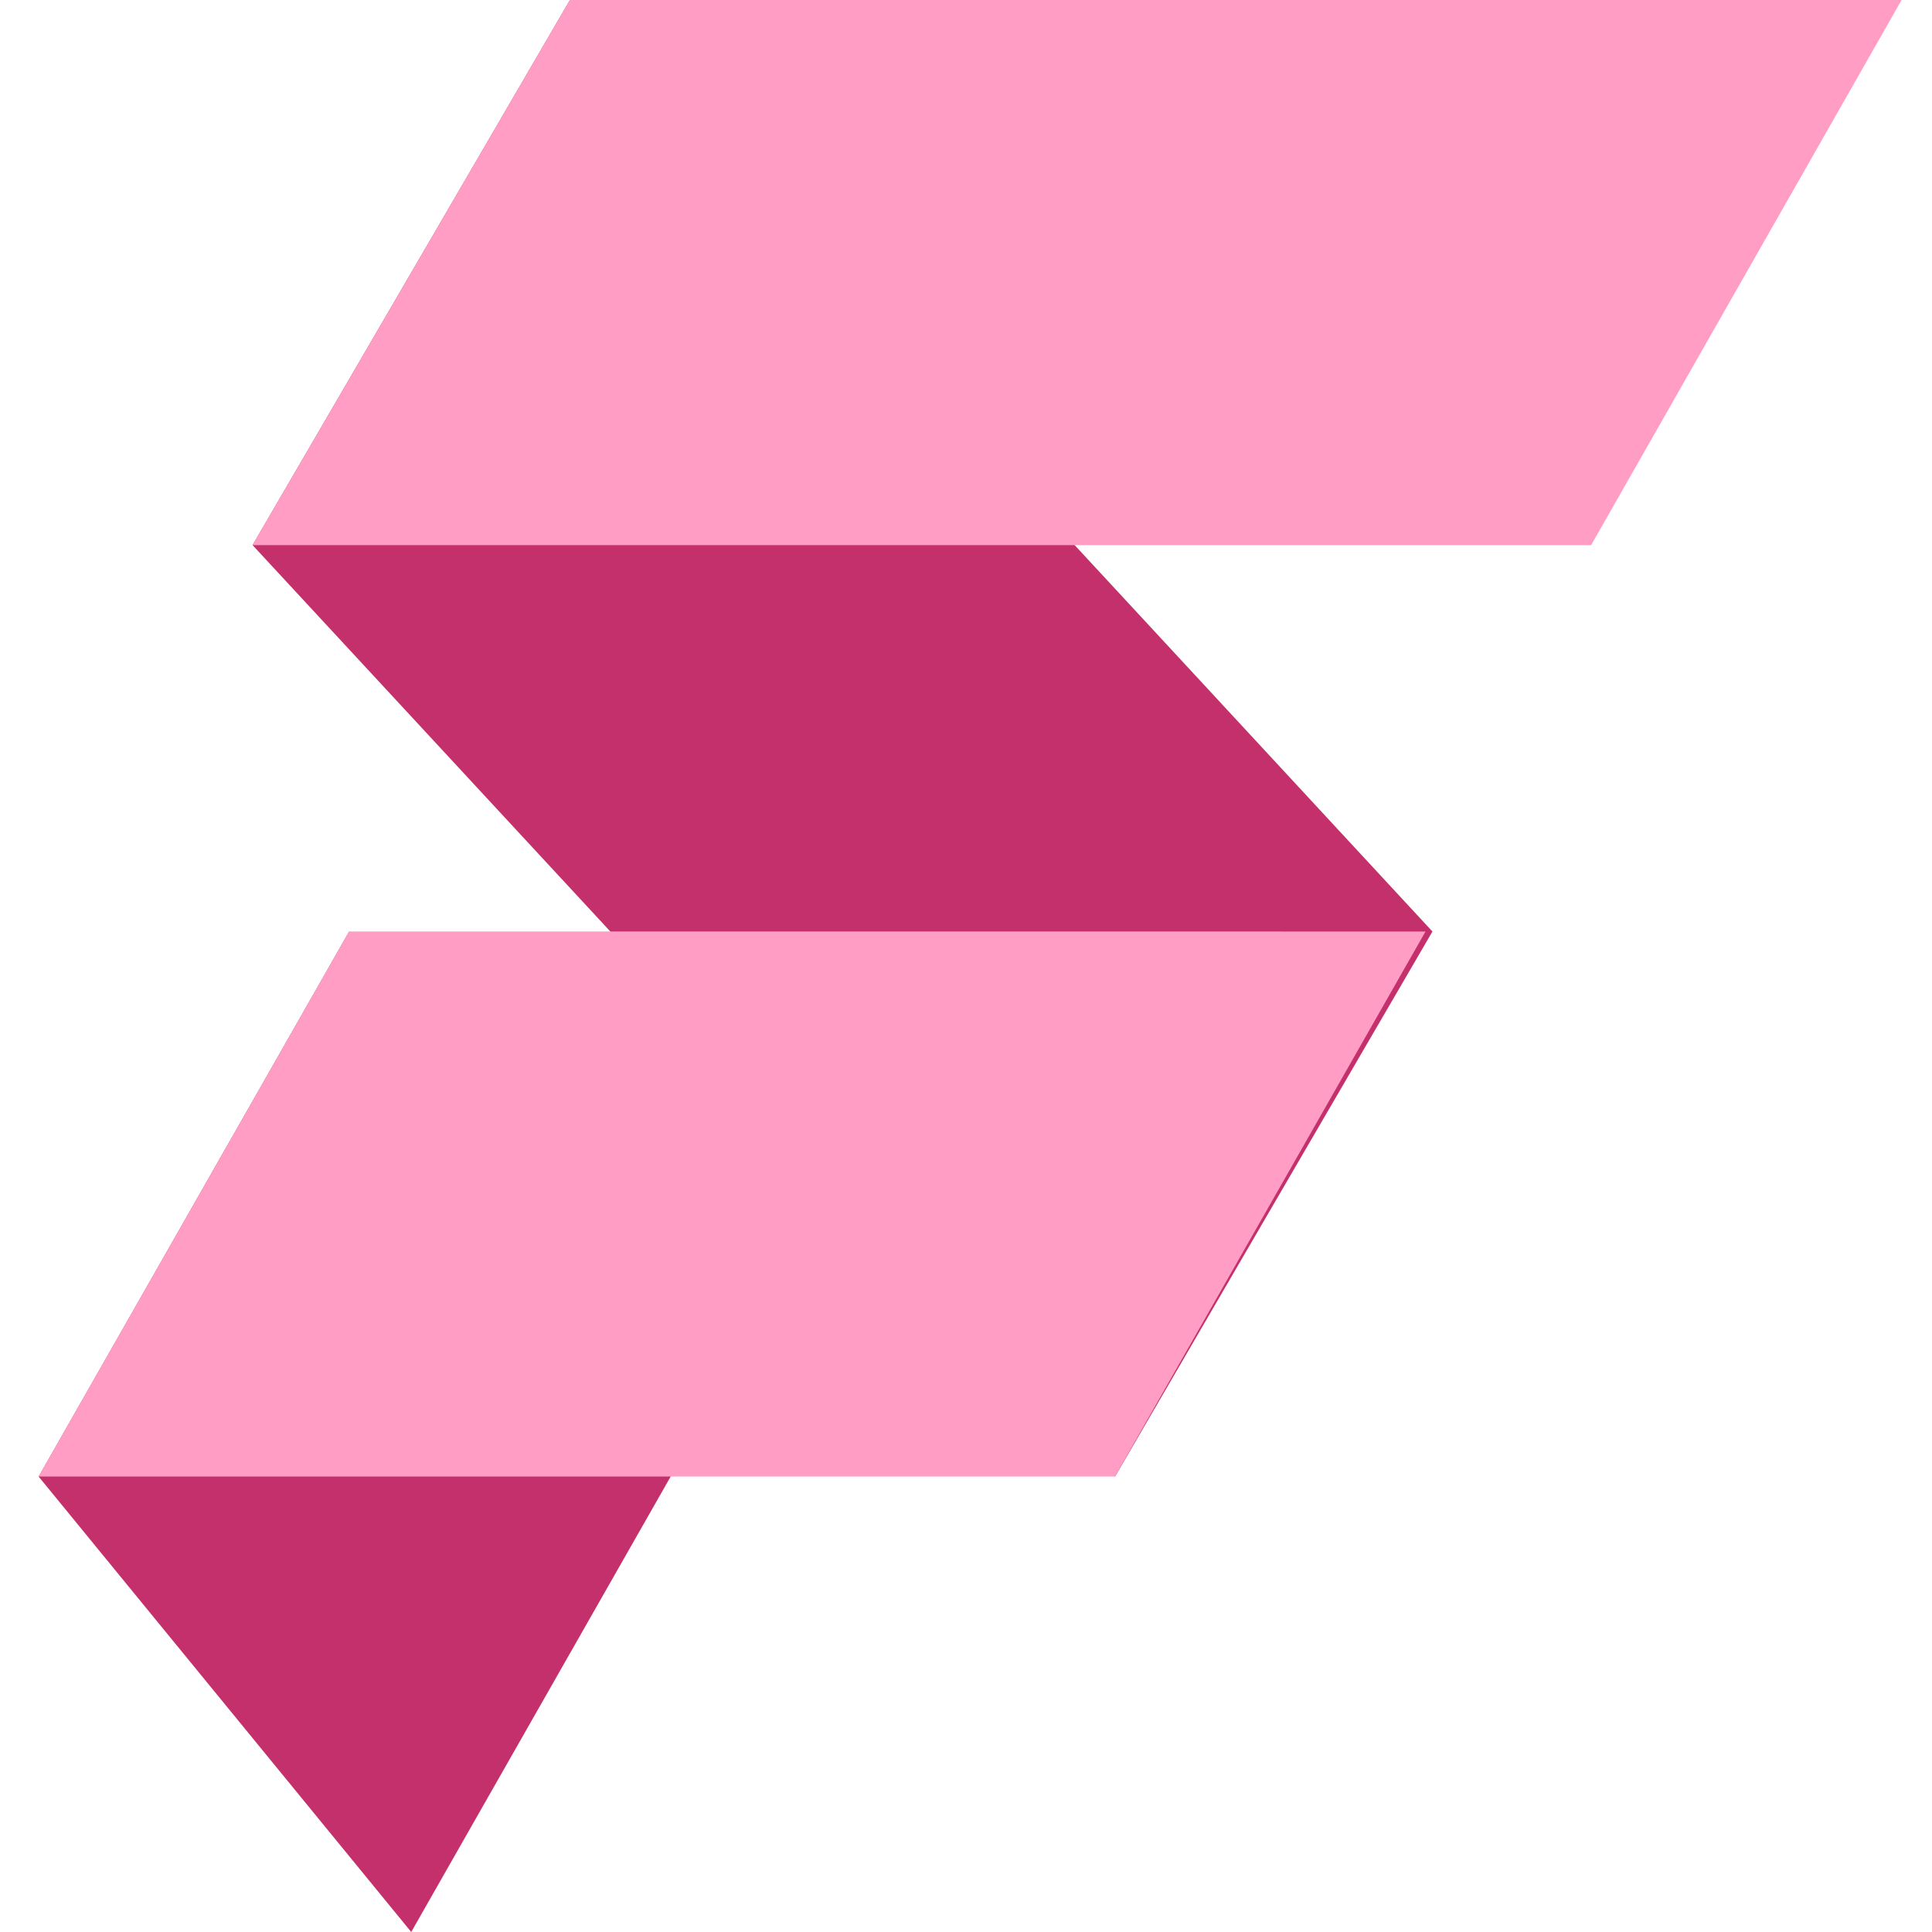
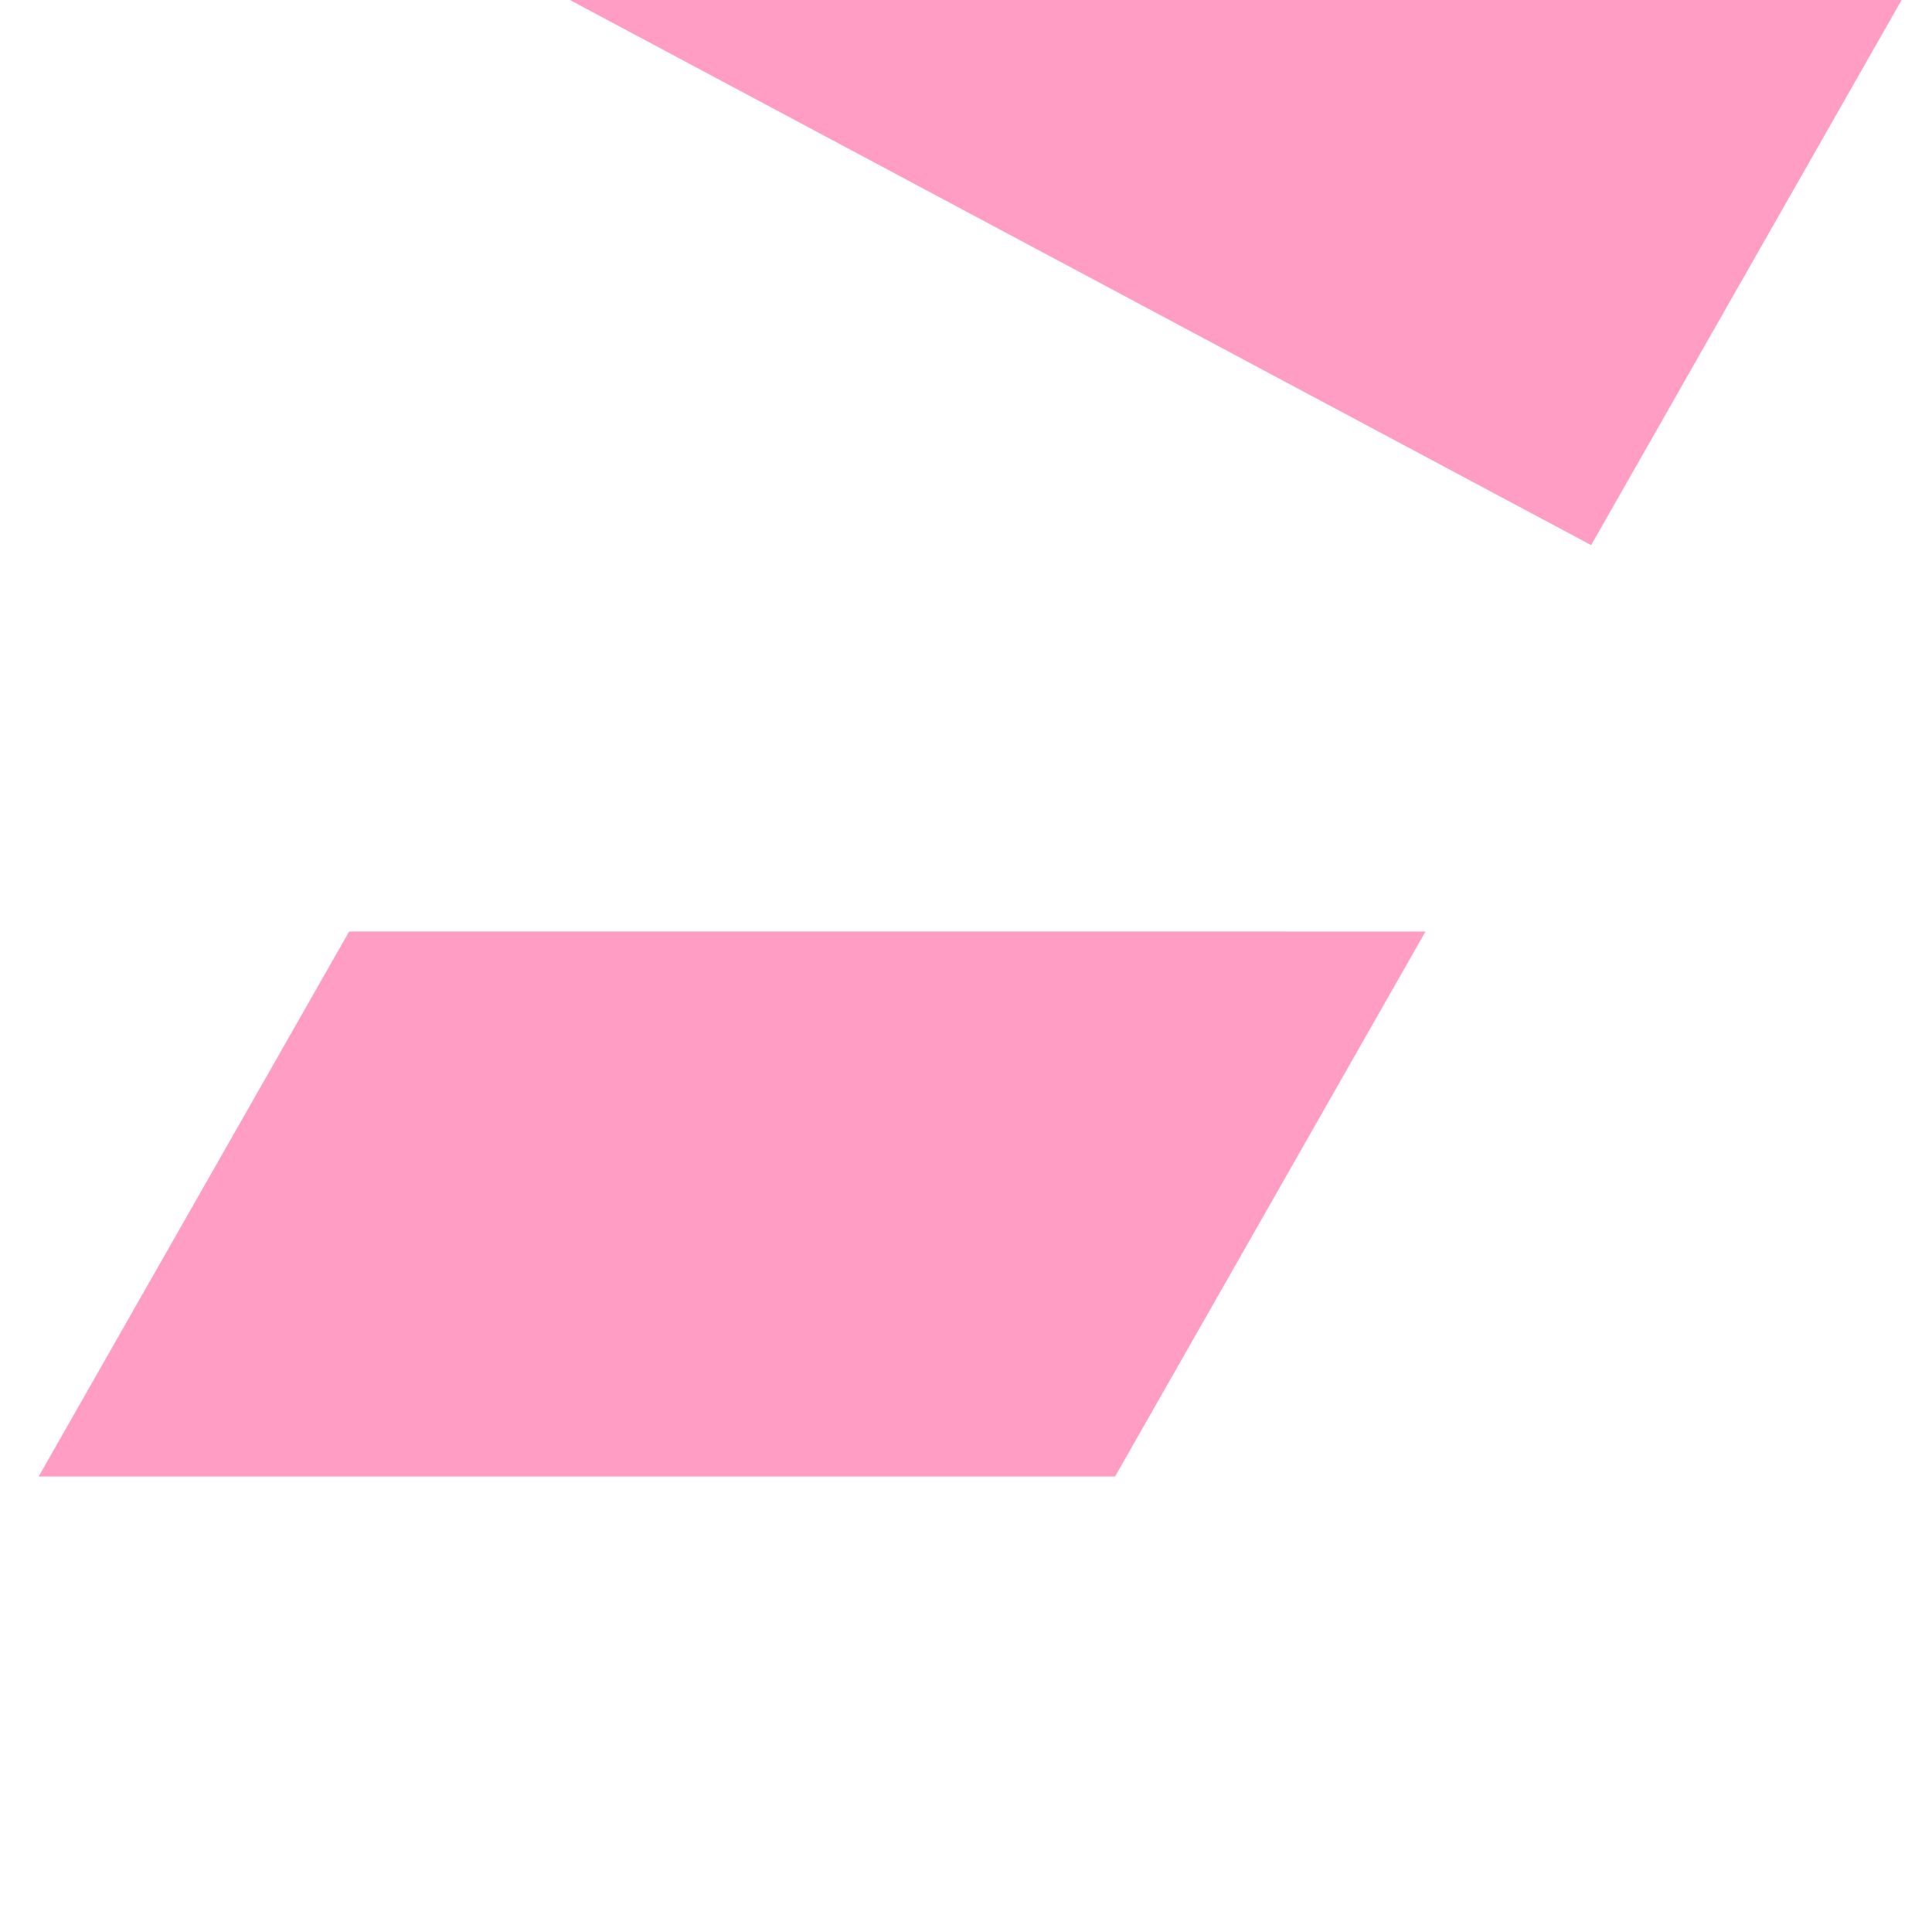
<svg xmlns="http://www.w3.org/2000/svg" data-bbox="0.8 0 38.571 40" viewBox="0 0 40 40" height="40" width="40" data-type="color">
  <g>
-     <path fill="#C4306B" d="M23.086 30.571 5.229 11.286 11.8 0l17.857 19.286zm-8.143-1.857L8.514 40 .8 30.571l6.429-11.285z" clip-rule="evenodd" fill-rule="evenodd" data-color="1" />
-     <path fill="#FF9DC4" d="M32.943 11.286H5.229L11.8 0h27.571zm-3.429 8L23.086 30.57H.8l6.429-11.285z" clip-rule="evenodd" fill-rule="evenodd" data-color="2" />
+     <path fill="#FF9DC4" d="M32.943 11.286L11.8 0h27.571zm-3.429 8L23.086 30.57H.8l6.429-11.285z" clip-rule="evenodd" fill-rule="evenodd" data-color="2" />
  </g>
</svg>